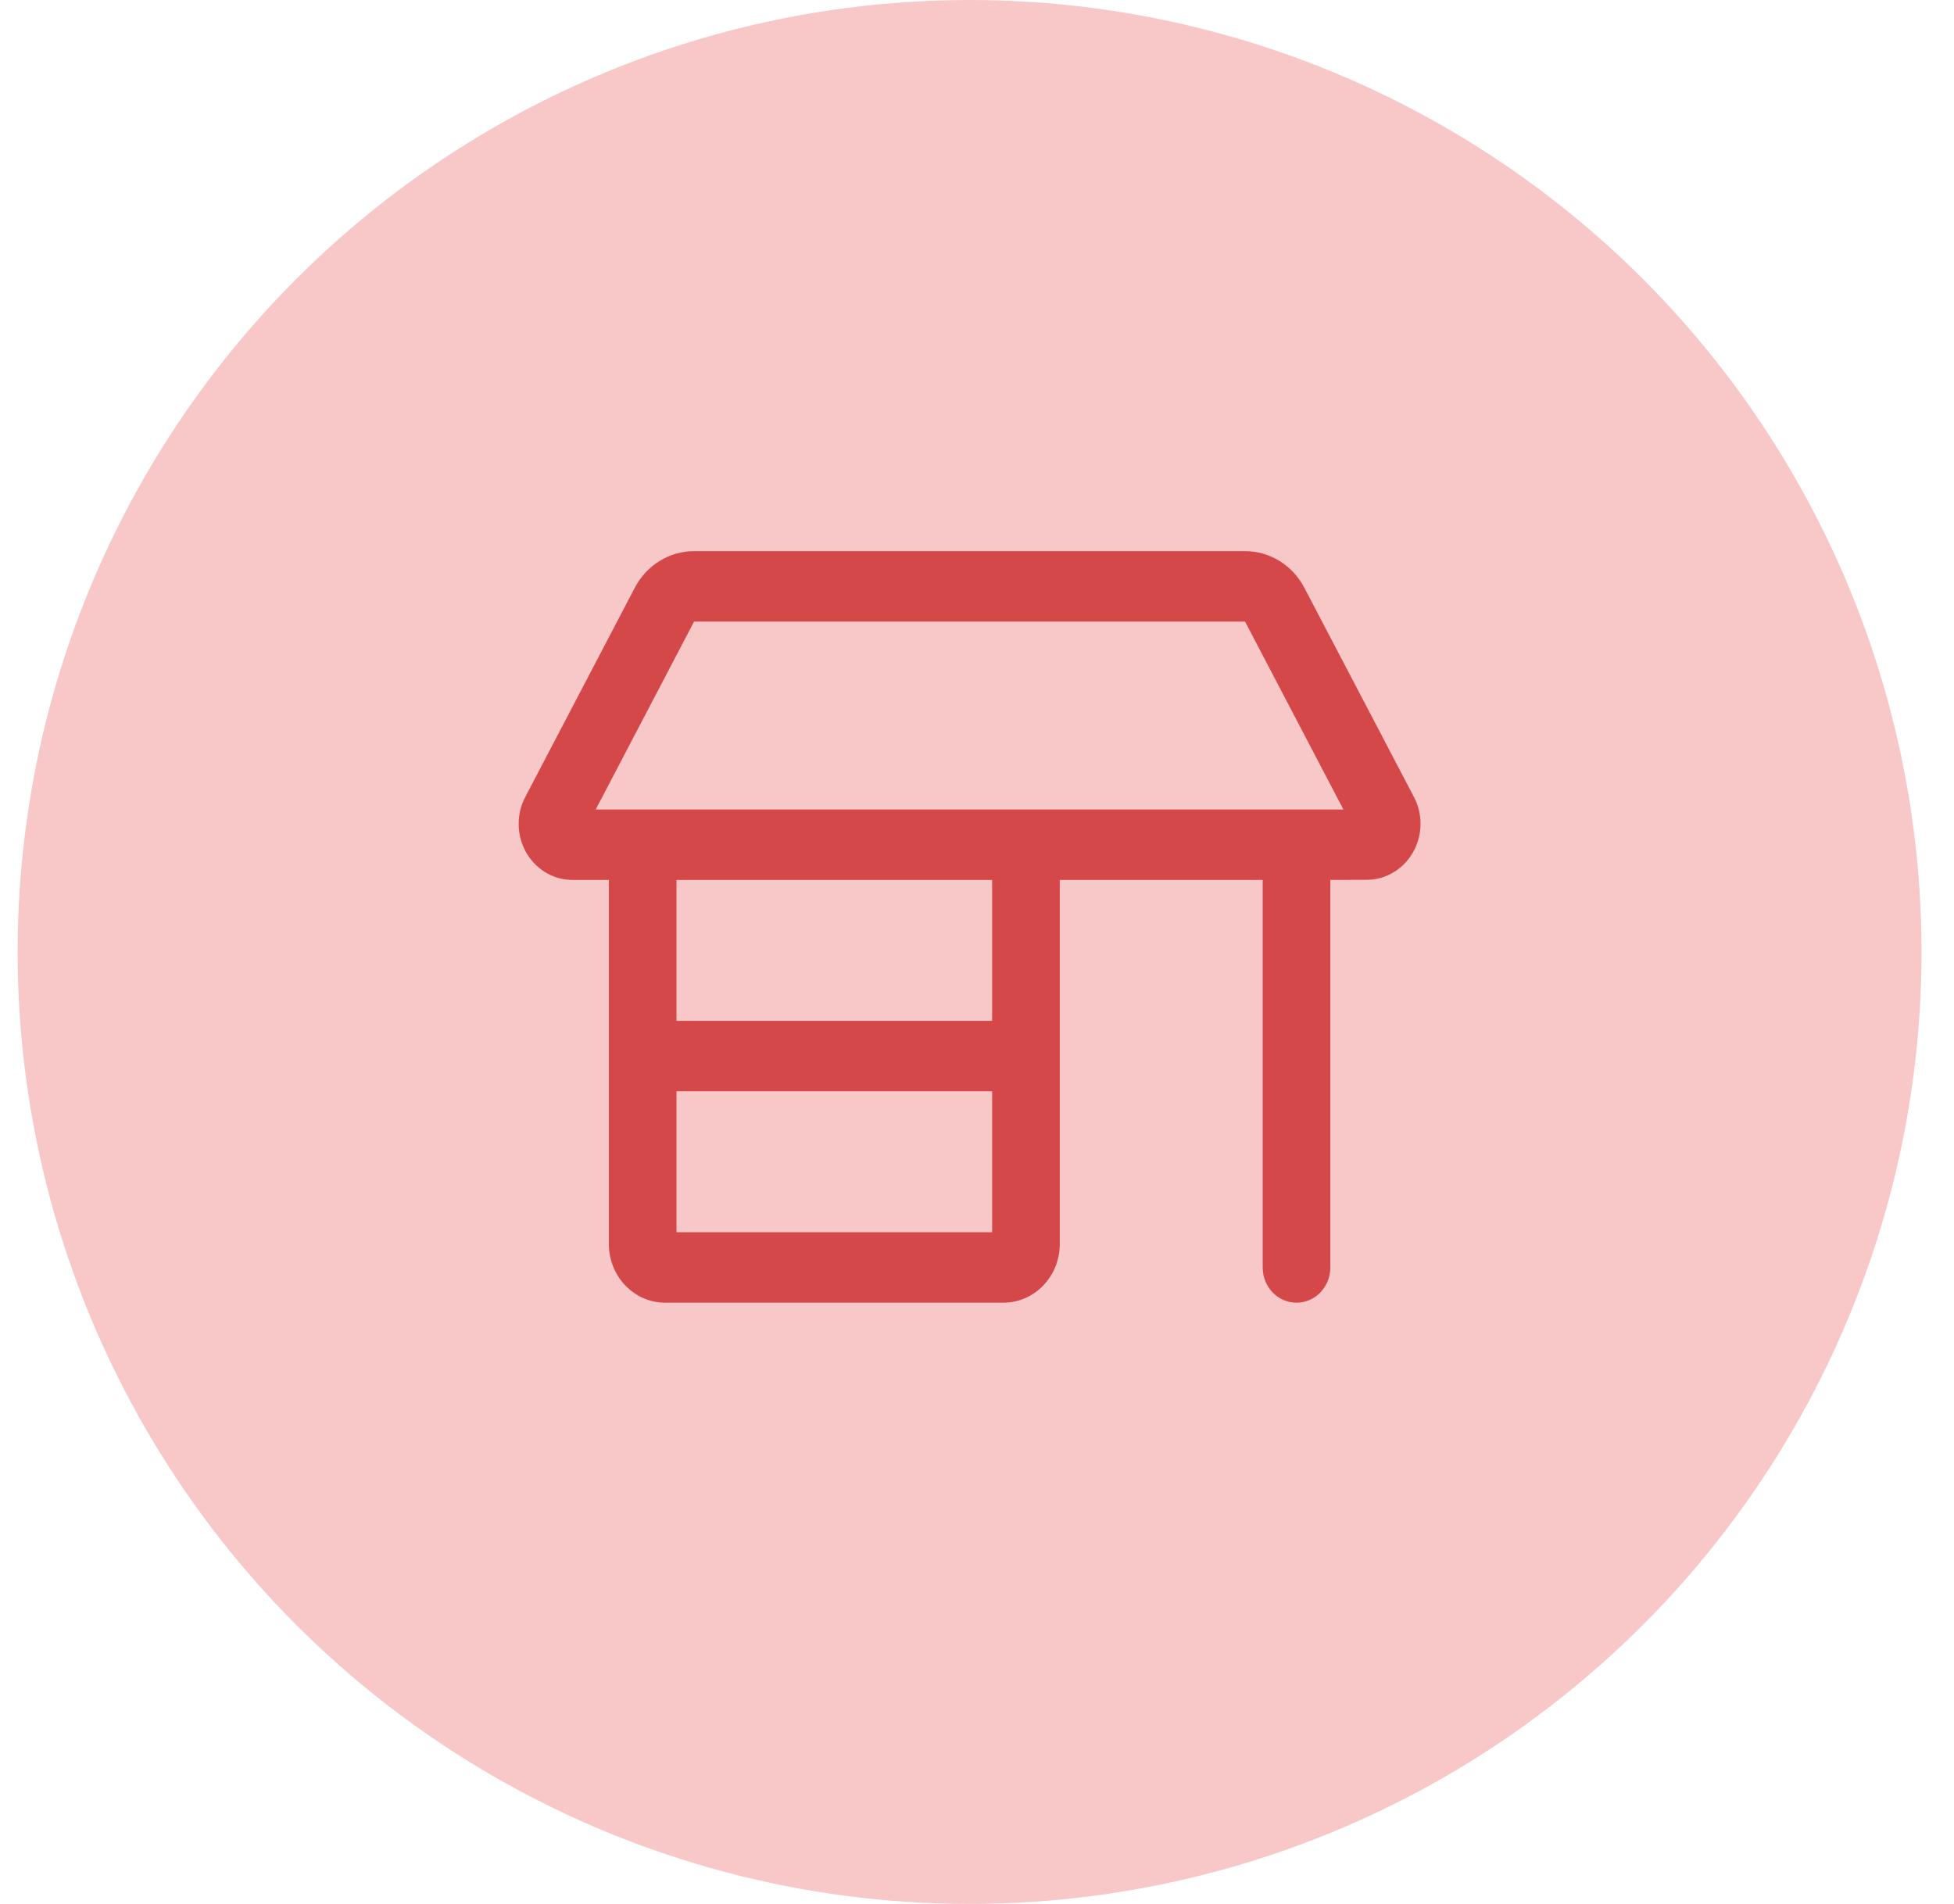
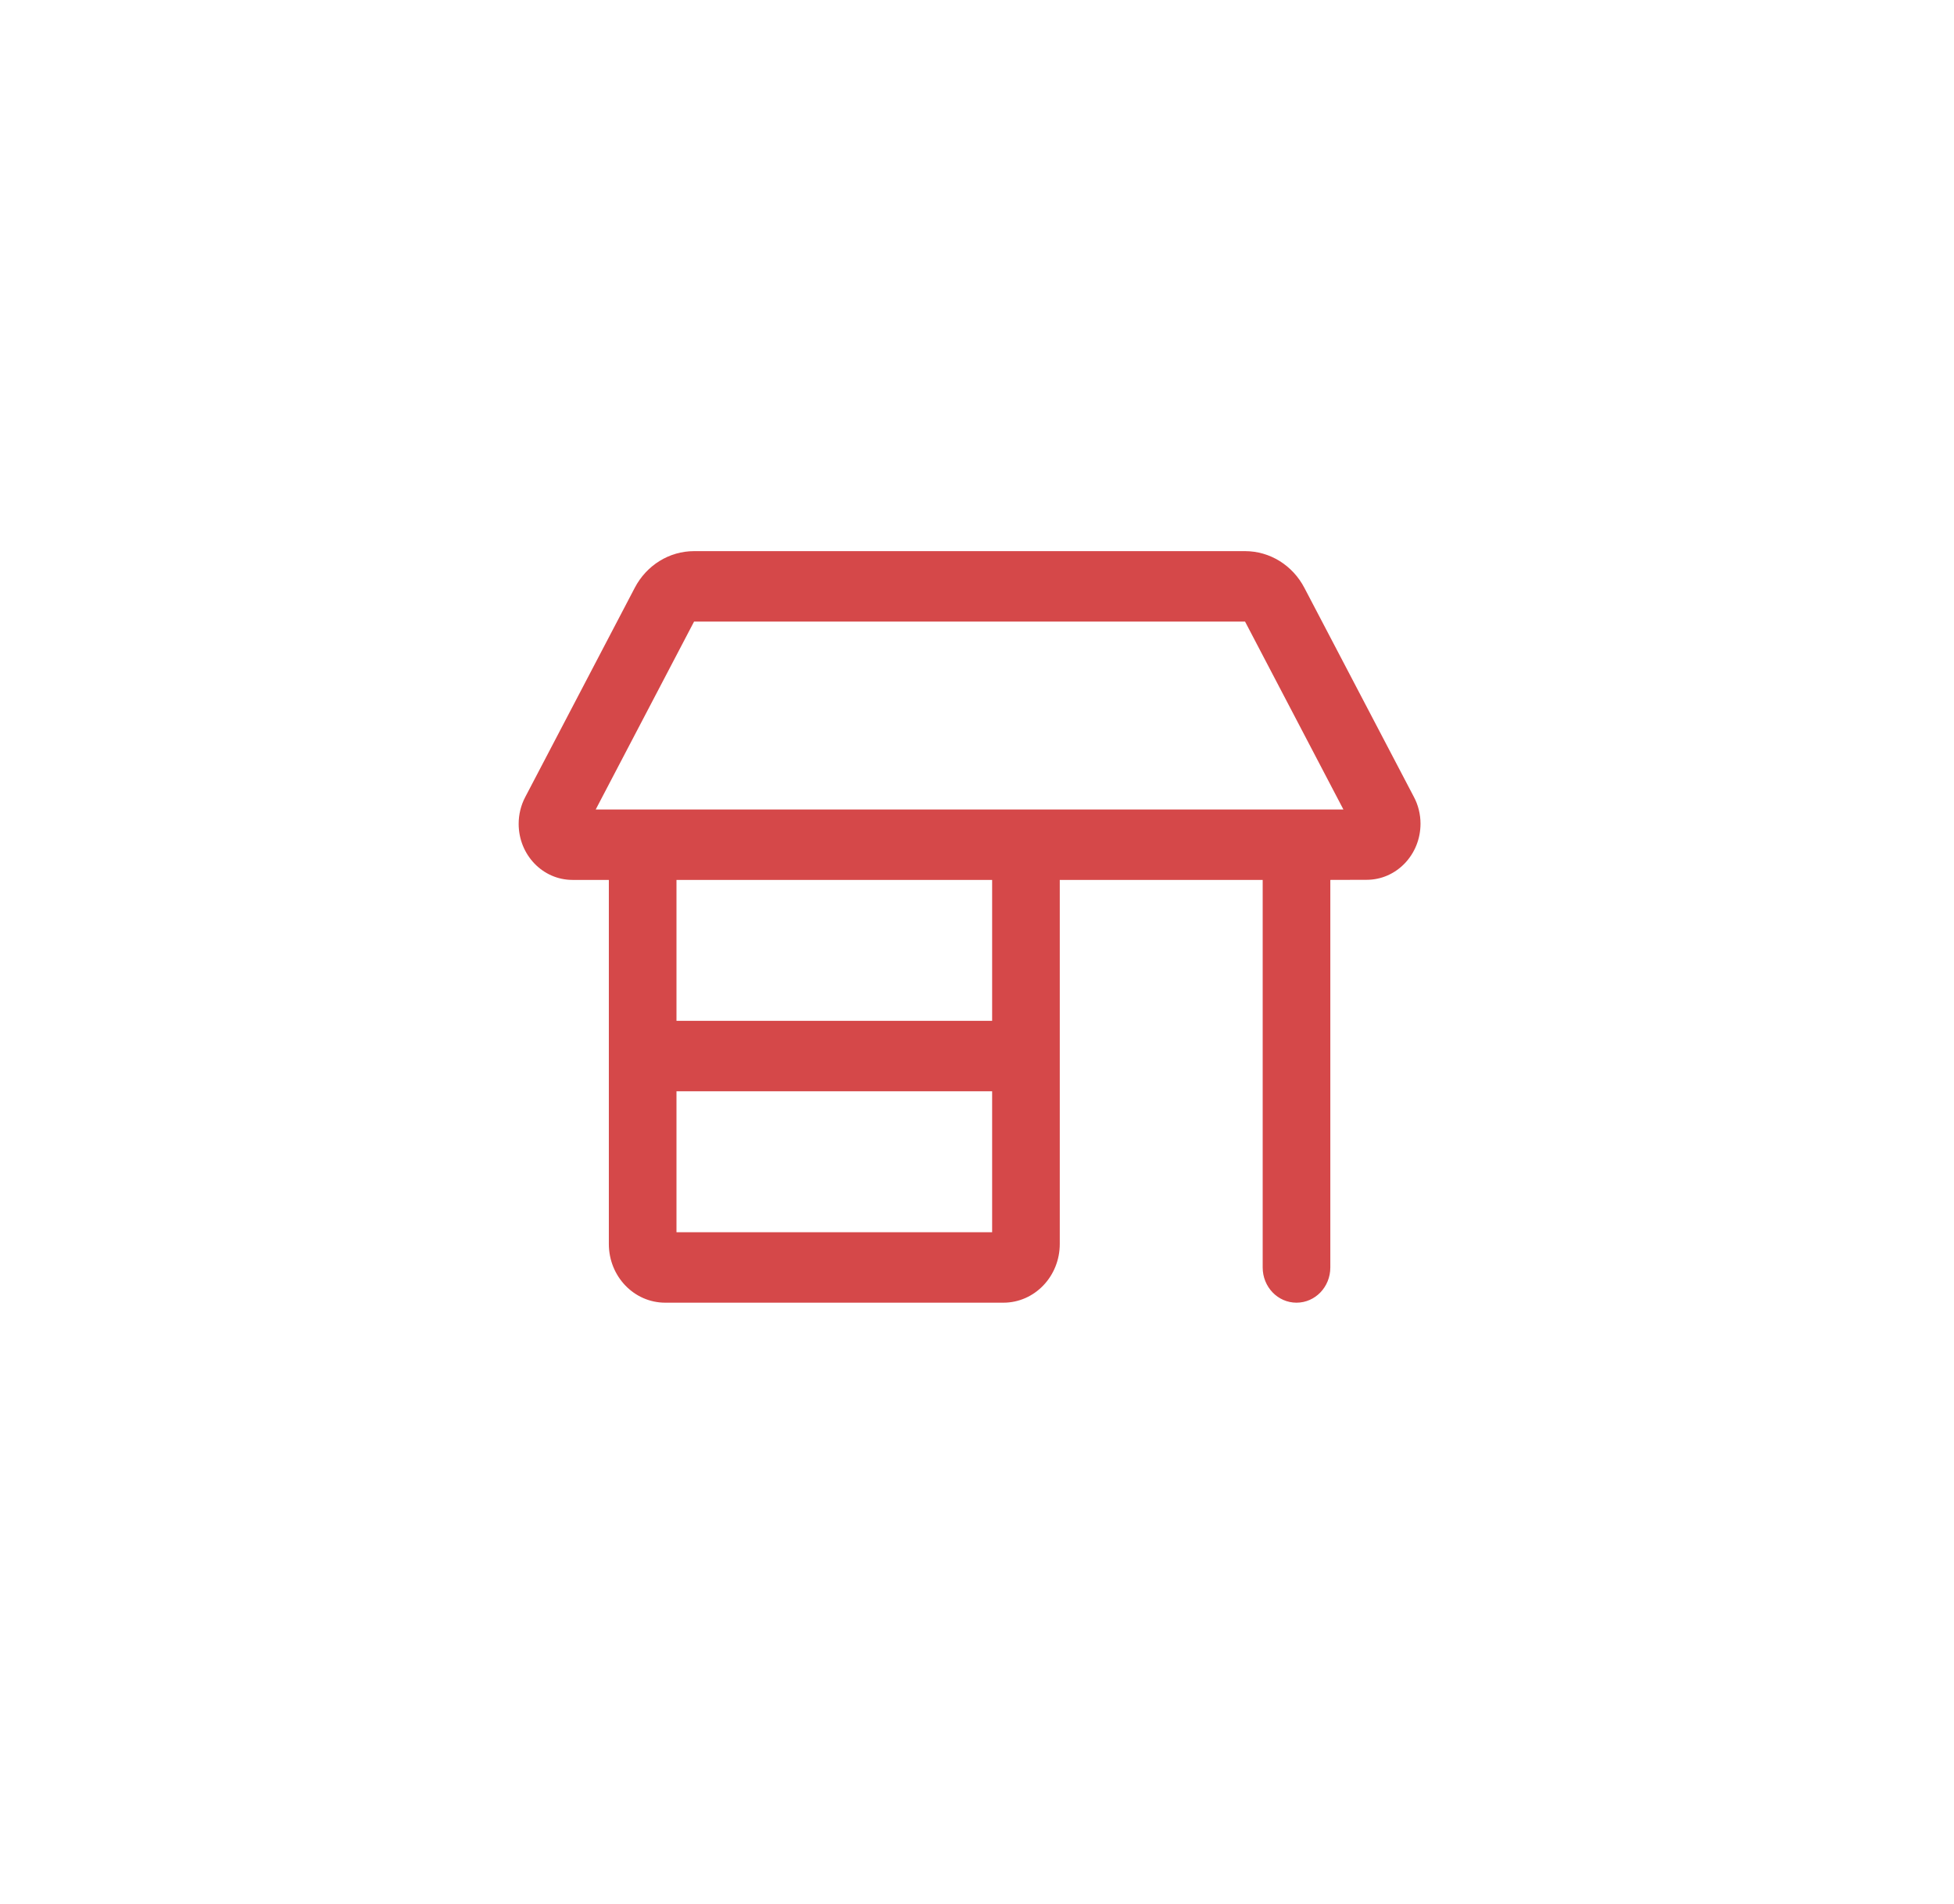
<svg xmlns="http://www.w3.org/2000/svg" fill="none" viewBox="0 0 39 38" height="38" width="39">
-   <circle fill="#F8C8C9" r="19" cy="19" cx="19.352" />
  <g clip-path="url(#clip0_2057_7561)">
    <path fill="#D54849" d="M10.352 16.443C10.352 16.256 10.397 16.071 10.484 15.907L12.669 11.732C12.905 11.281 13.358 11 13.853 11H24.85C25.345 11 25.798 11.281 26.034 11.732L28.219 15.904C28.307 16.068 28.352 16.253 28.352 16.44C28.352 17.059 27.871 17.56 27.277 17.56L26.552 17.562V25.297C26.552 25.686 26.251 26 25.877 26C25.503 26 25.202 25.686 25.202 25.297V17.562H21.152V24.828C21.152 25.476 20.648 26 20.027 26H13.277C12.655 26 12.152 25.476 12.152 24.828V17.562H11.426C10.832 17.562 10.352 17.061 10.352 16.443ZM13.502 17.562V20.375H19.802V17.562H13.502ZM24.85 12.406H13.853L11.89 16.156H26.813L24.85 12.406ZM13.502 24.594H19.802V21.781H13.502V24.594Z" />
  </g>
  <defs>
    <clipPath id="clip0_2057_7561">
      <rect transform="translate(10.352 11)" fill="white" height="15" width="18" />
    </clipPath>
  </defs>
</svg>